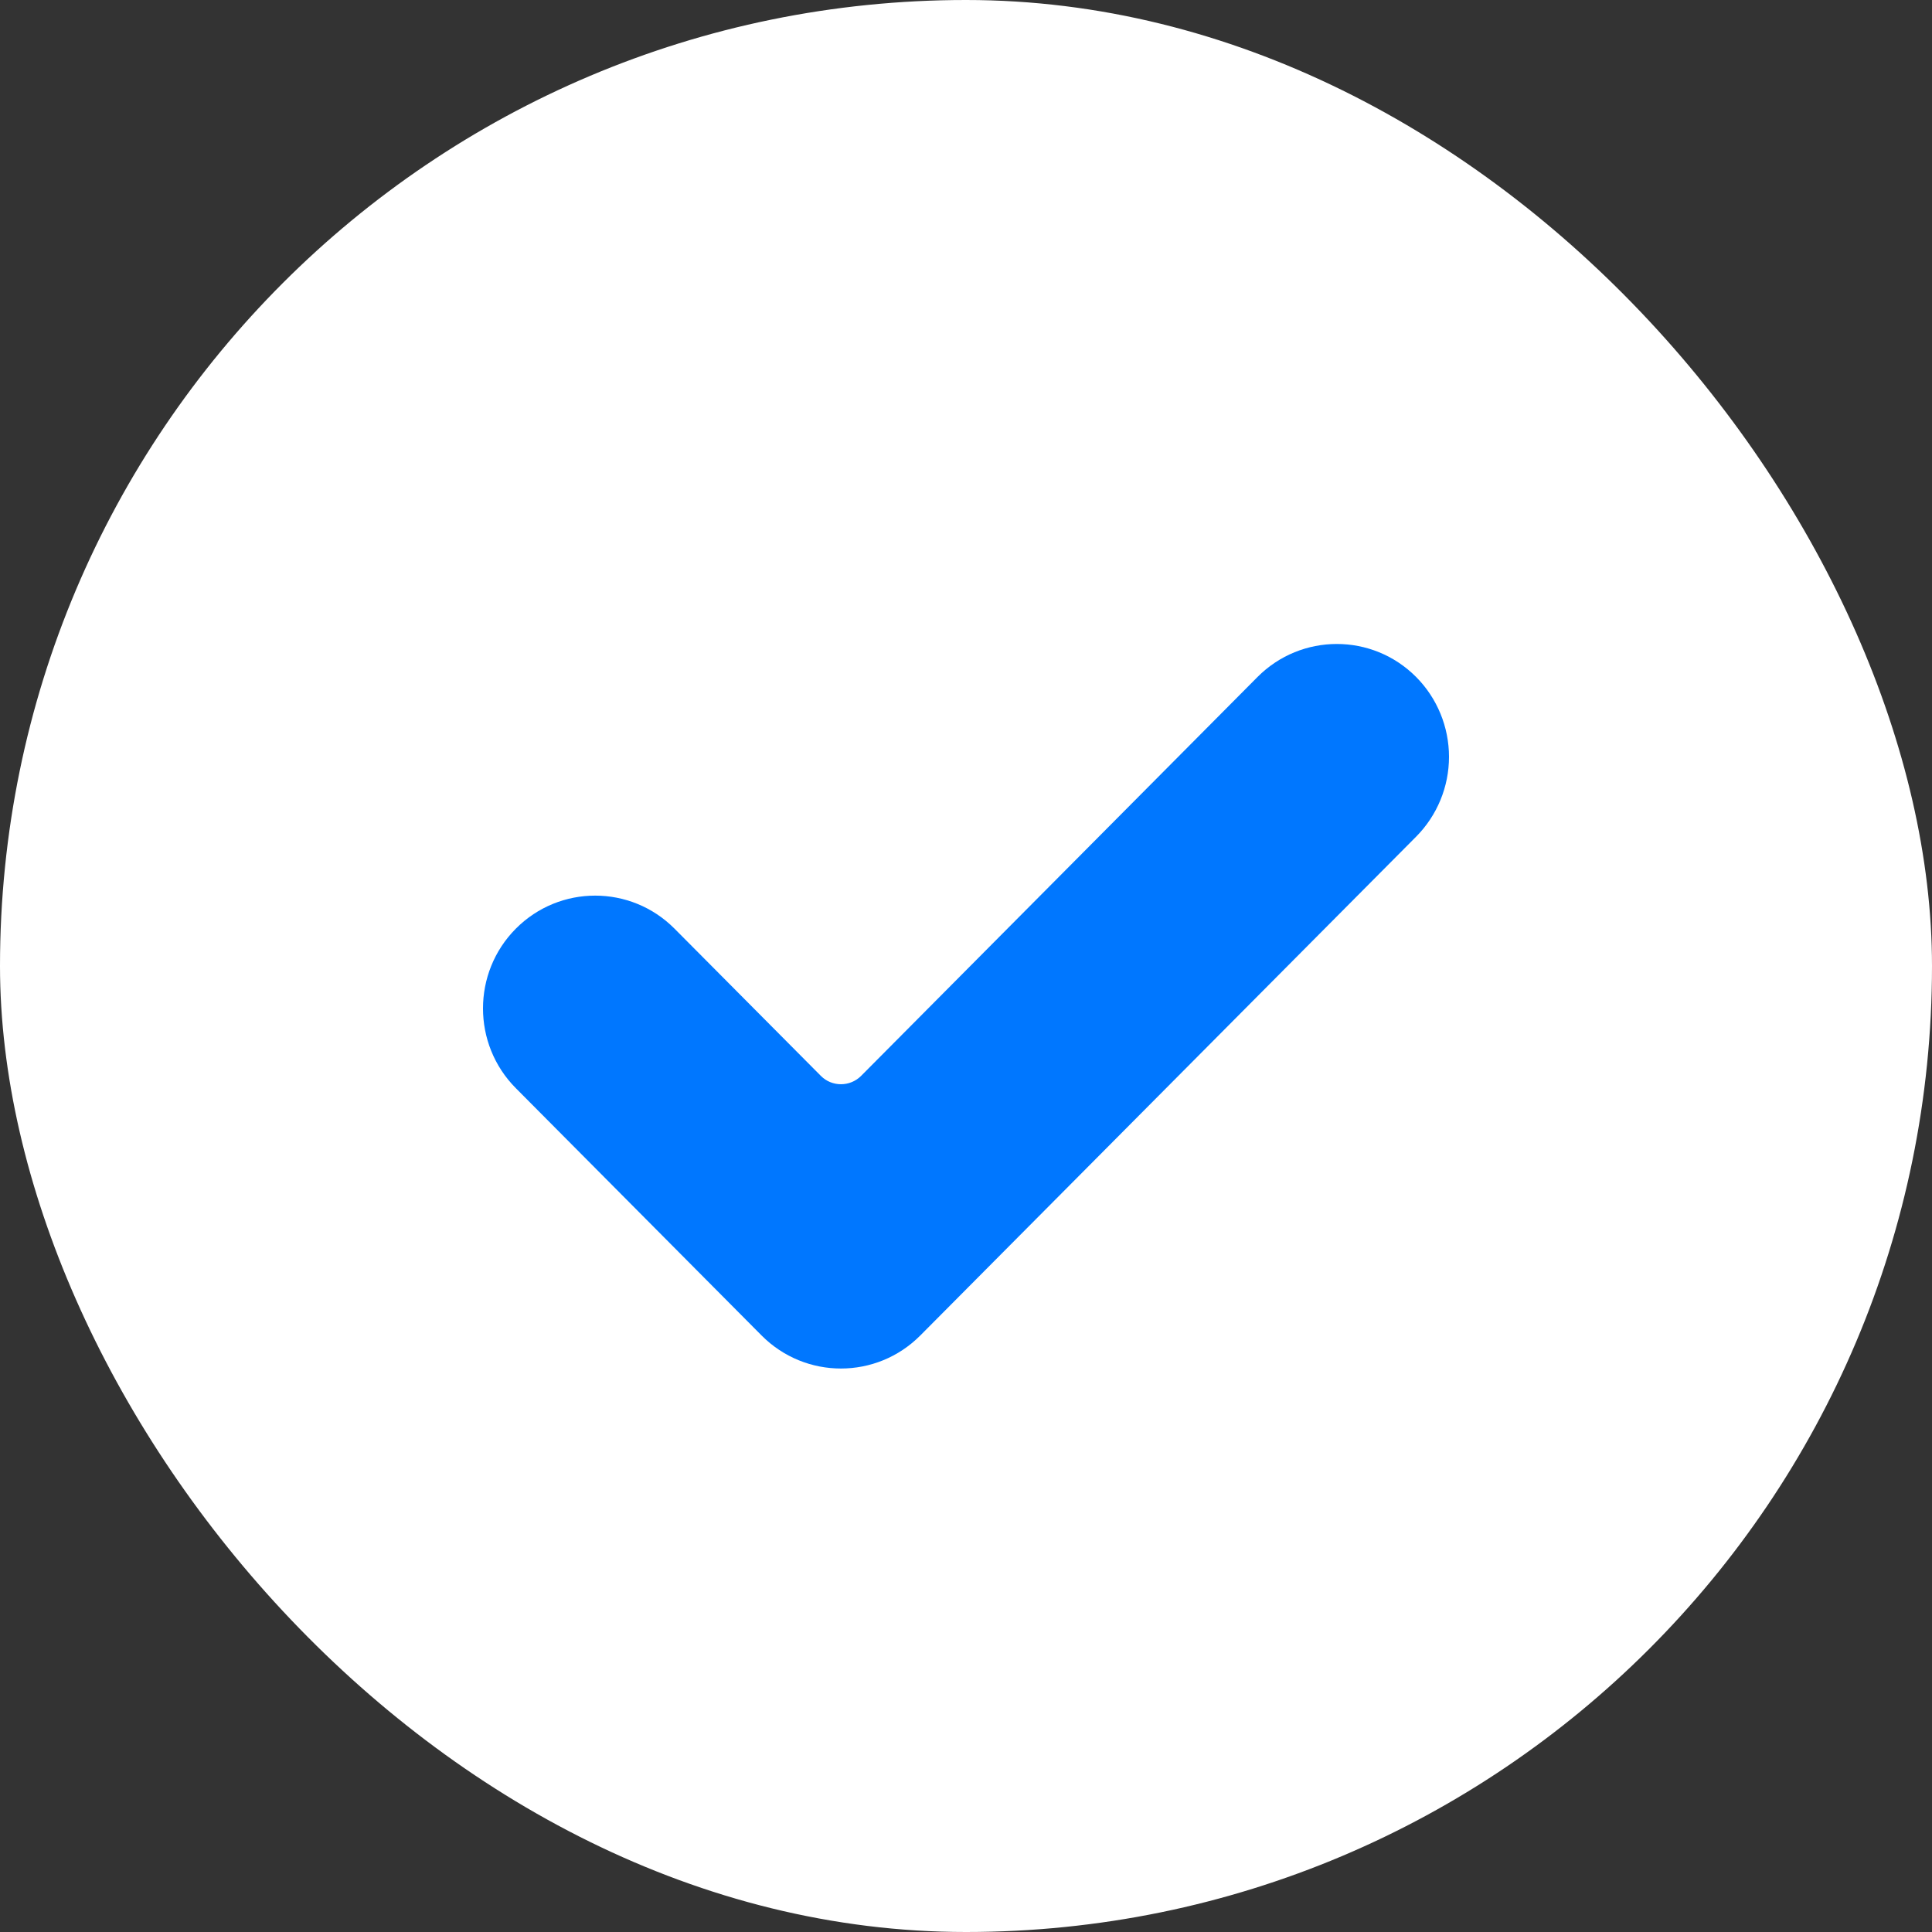
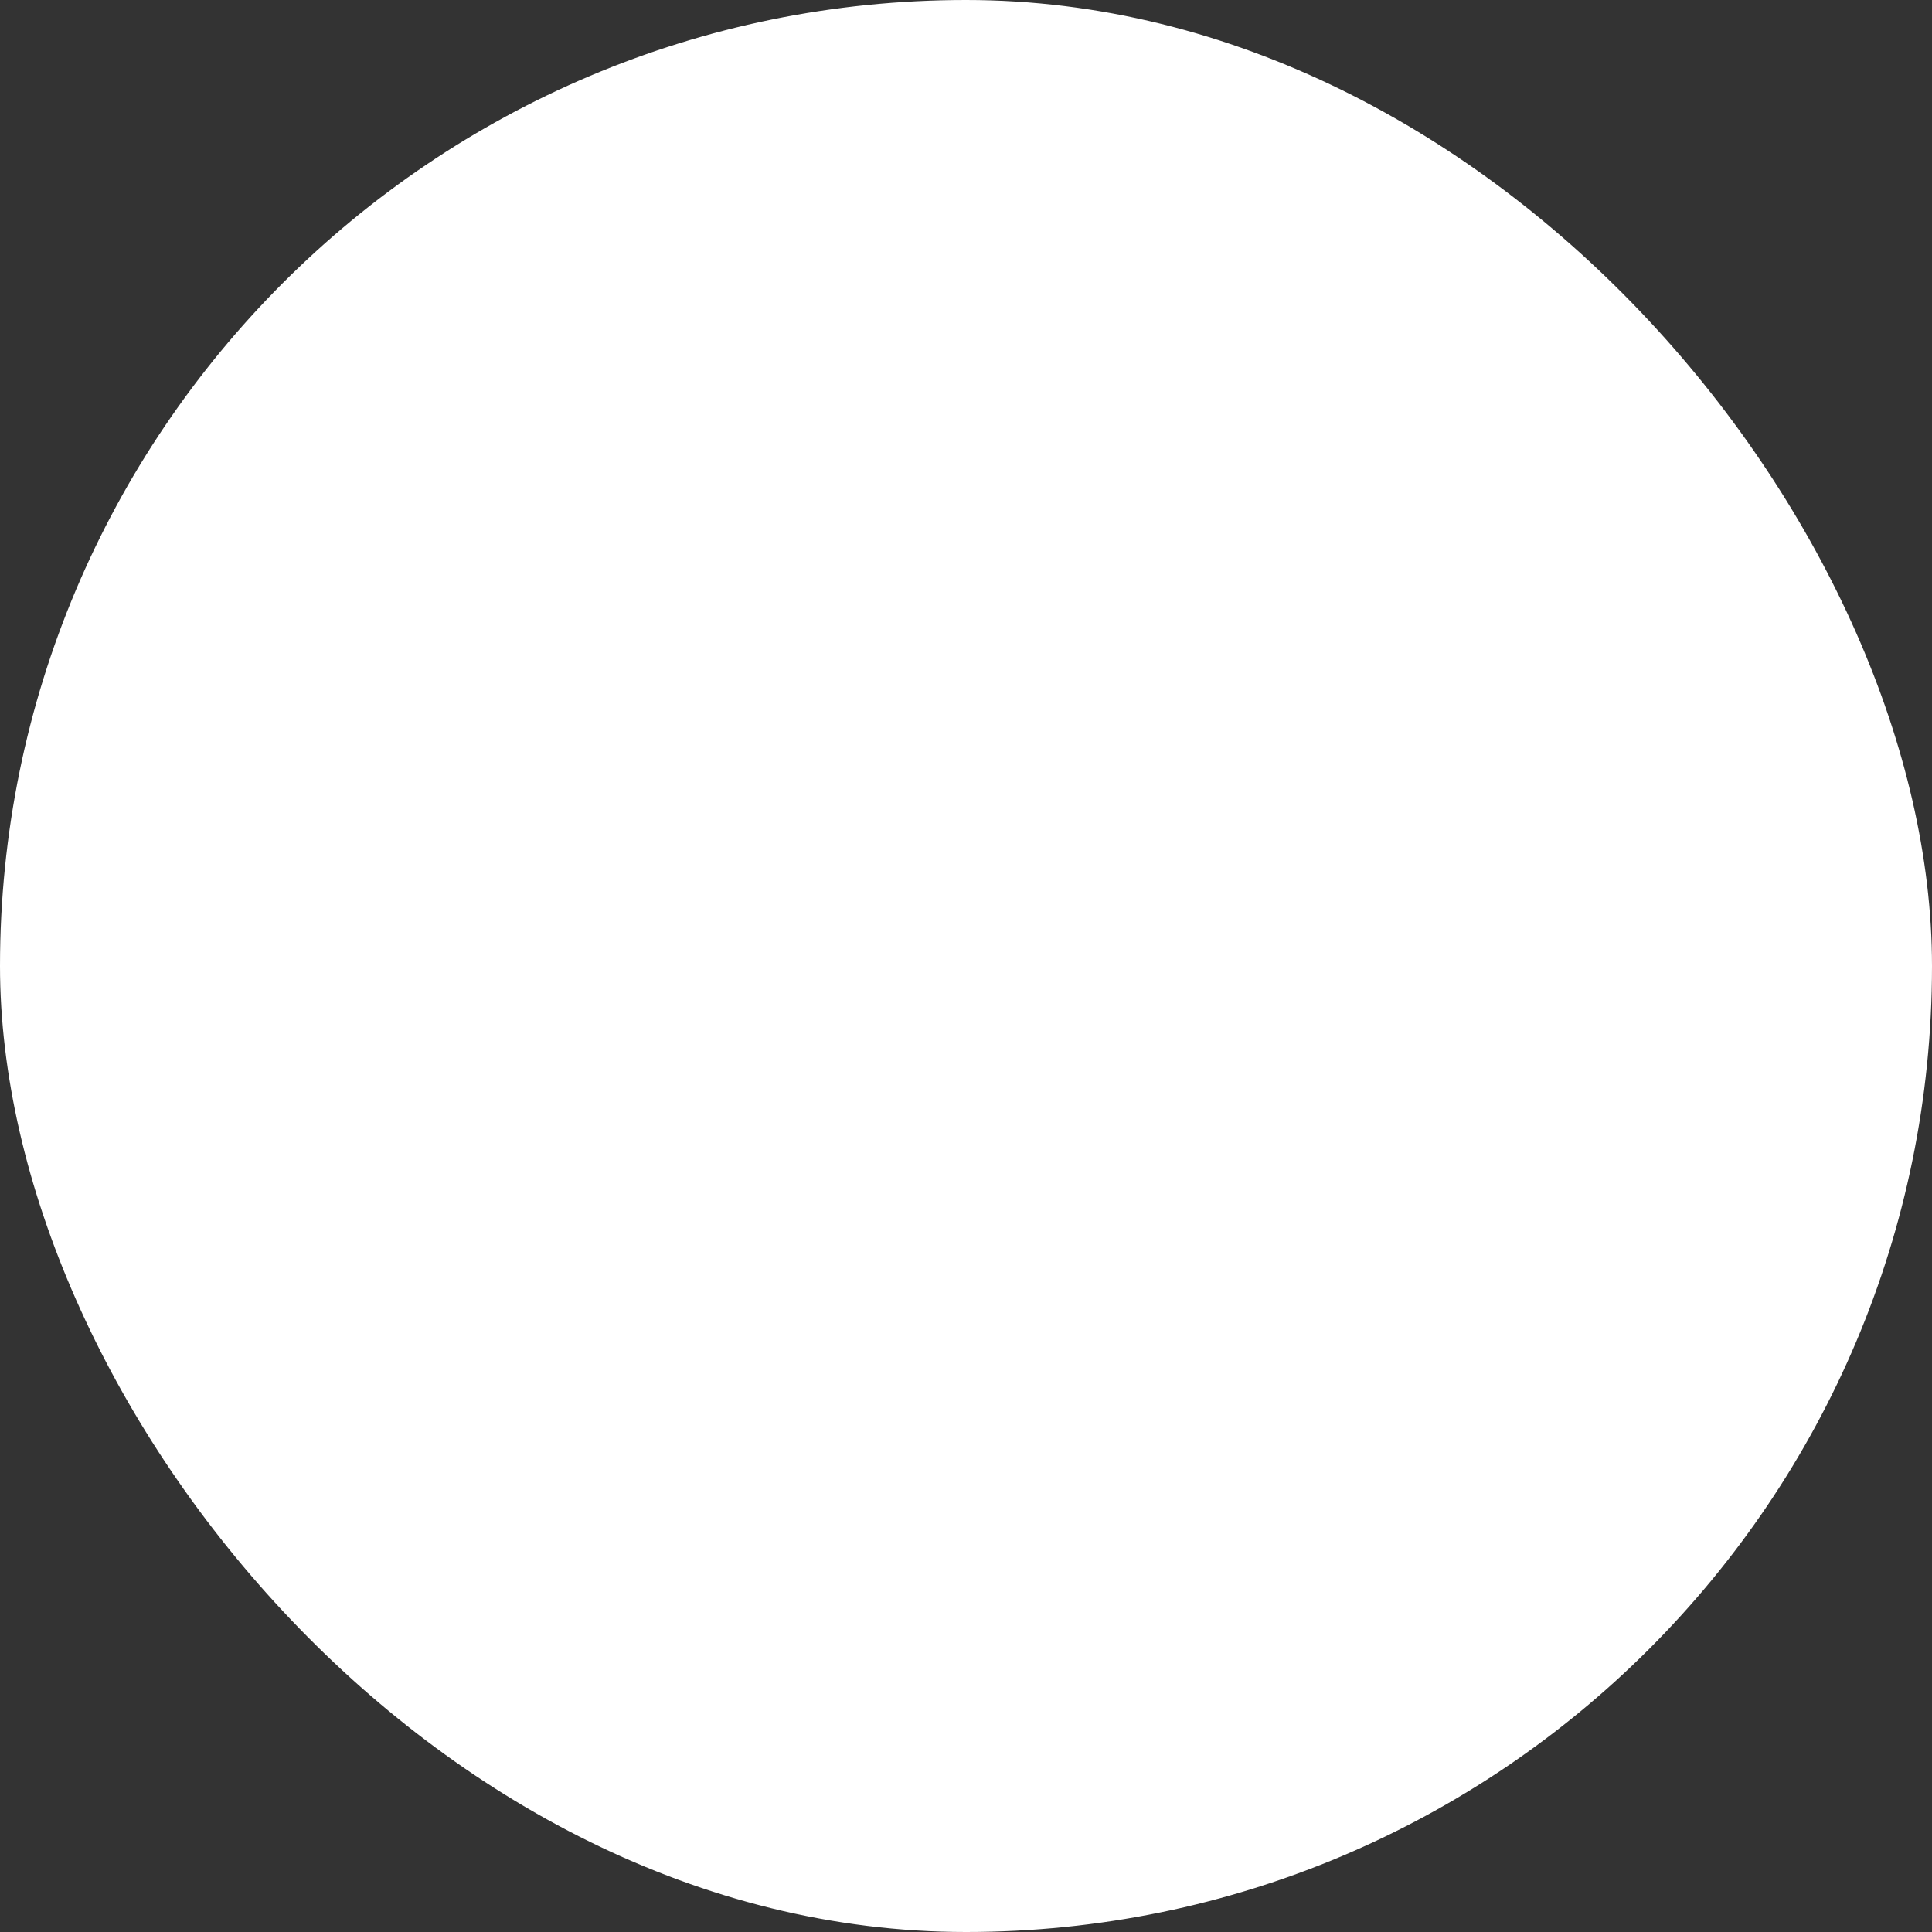
<svg xmlns="http://www.w3.org/2000/svg" width="24px" height="24px" viewBox="0 0 24 24" version="1.1">
  <rect x="0" y="0" width="24" height="24" fill="#333333" stroke="none" />
  <title>icon-check-close</title>
  <g id="Website" stroke="none" stroke-width="1" fill="none" fill-rule="evenodd">
    <g id="Icons" transform="translate(-363, -868)">
      <g id="Group-4" transform="translate(363, 868)">
        <rect id="Rectangle" fill="#FFFFFF" x="0" y="0" width="24" height="24" rx="12" />
-         <path d="M11.432,16.59 C10.888,17.137 10.005,17.137 9.461,16.59 L6.408,13.518 C5.864,12.971 5.864,12.083 6.408,11.536 C6.952,10.989 7.835,10.989 8.379,11.536 L10.198,13.366 C10.335,13.503 10.558,13.503 10.696,13.366 L15.621,8.41 C16.165,7.863 17.048,7.863 17.592,8.41 C17.853,8.673 18,9.03 18,9.402 C18,9.773 17.853,10.13 17.592,10.393 L11.432,16.59 Z" id="Path" fill="#0077FF" fill-rule="nonzero" />
      </g>
    </g>
  </g>
</svg>